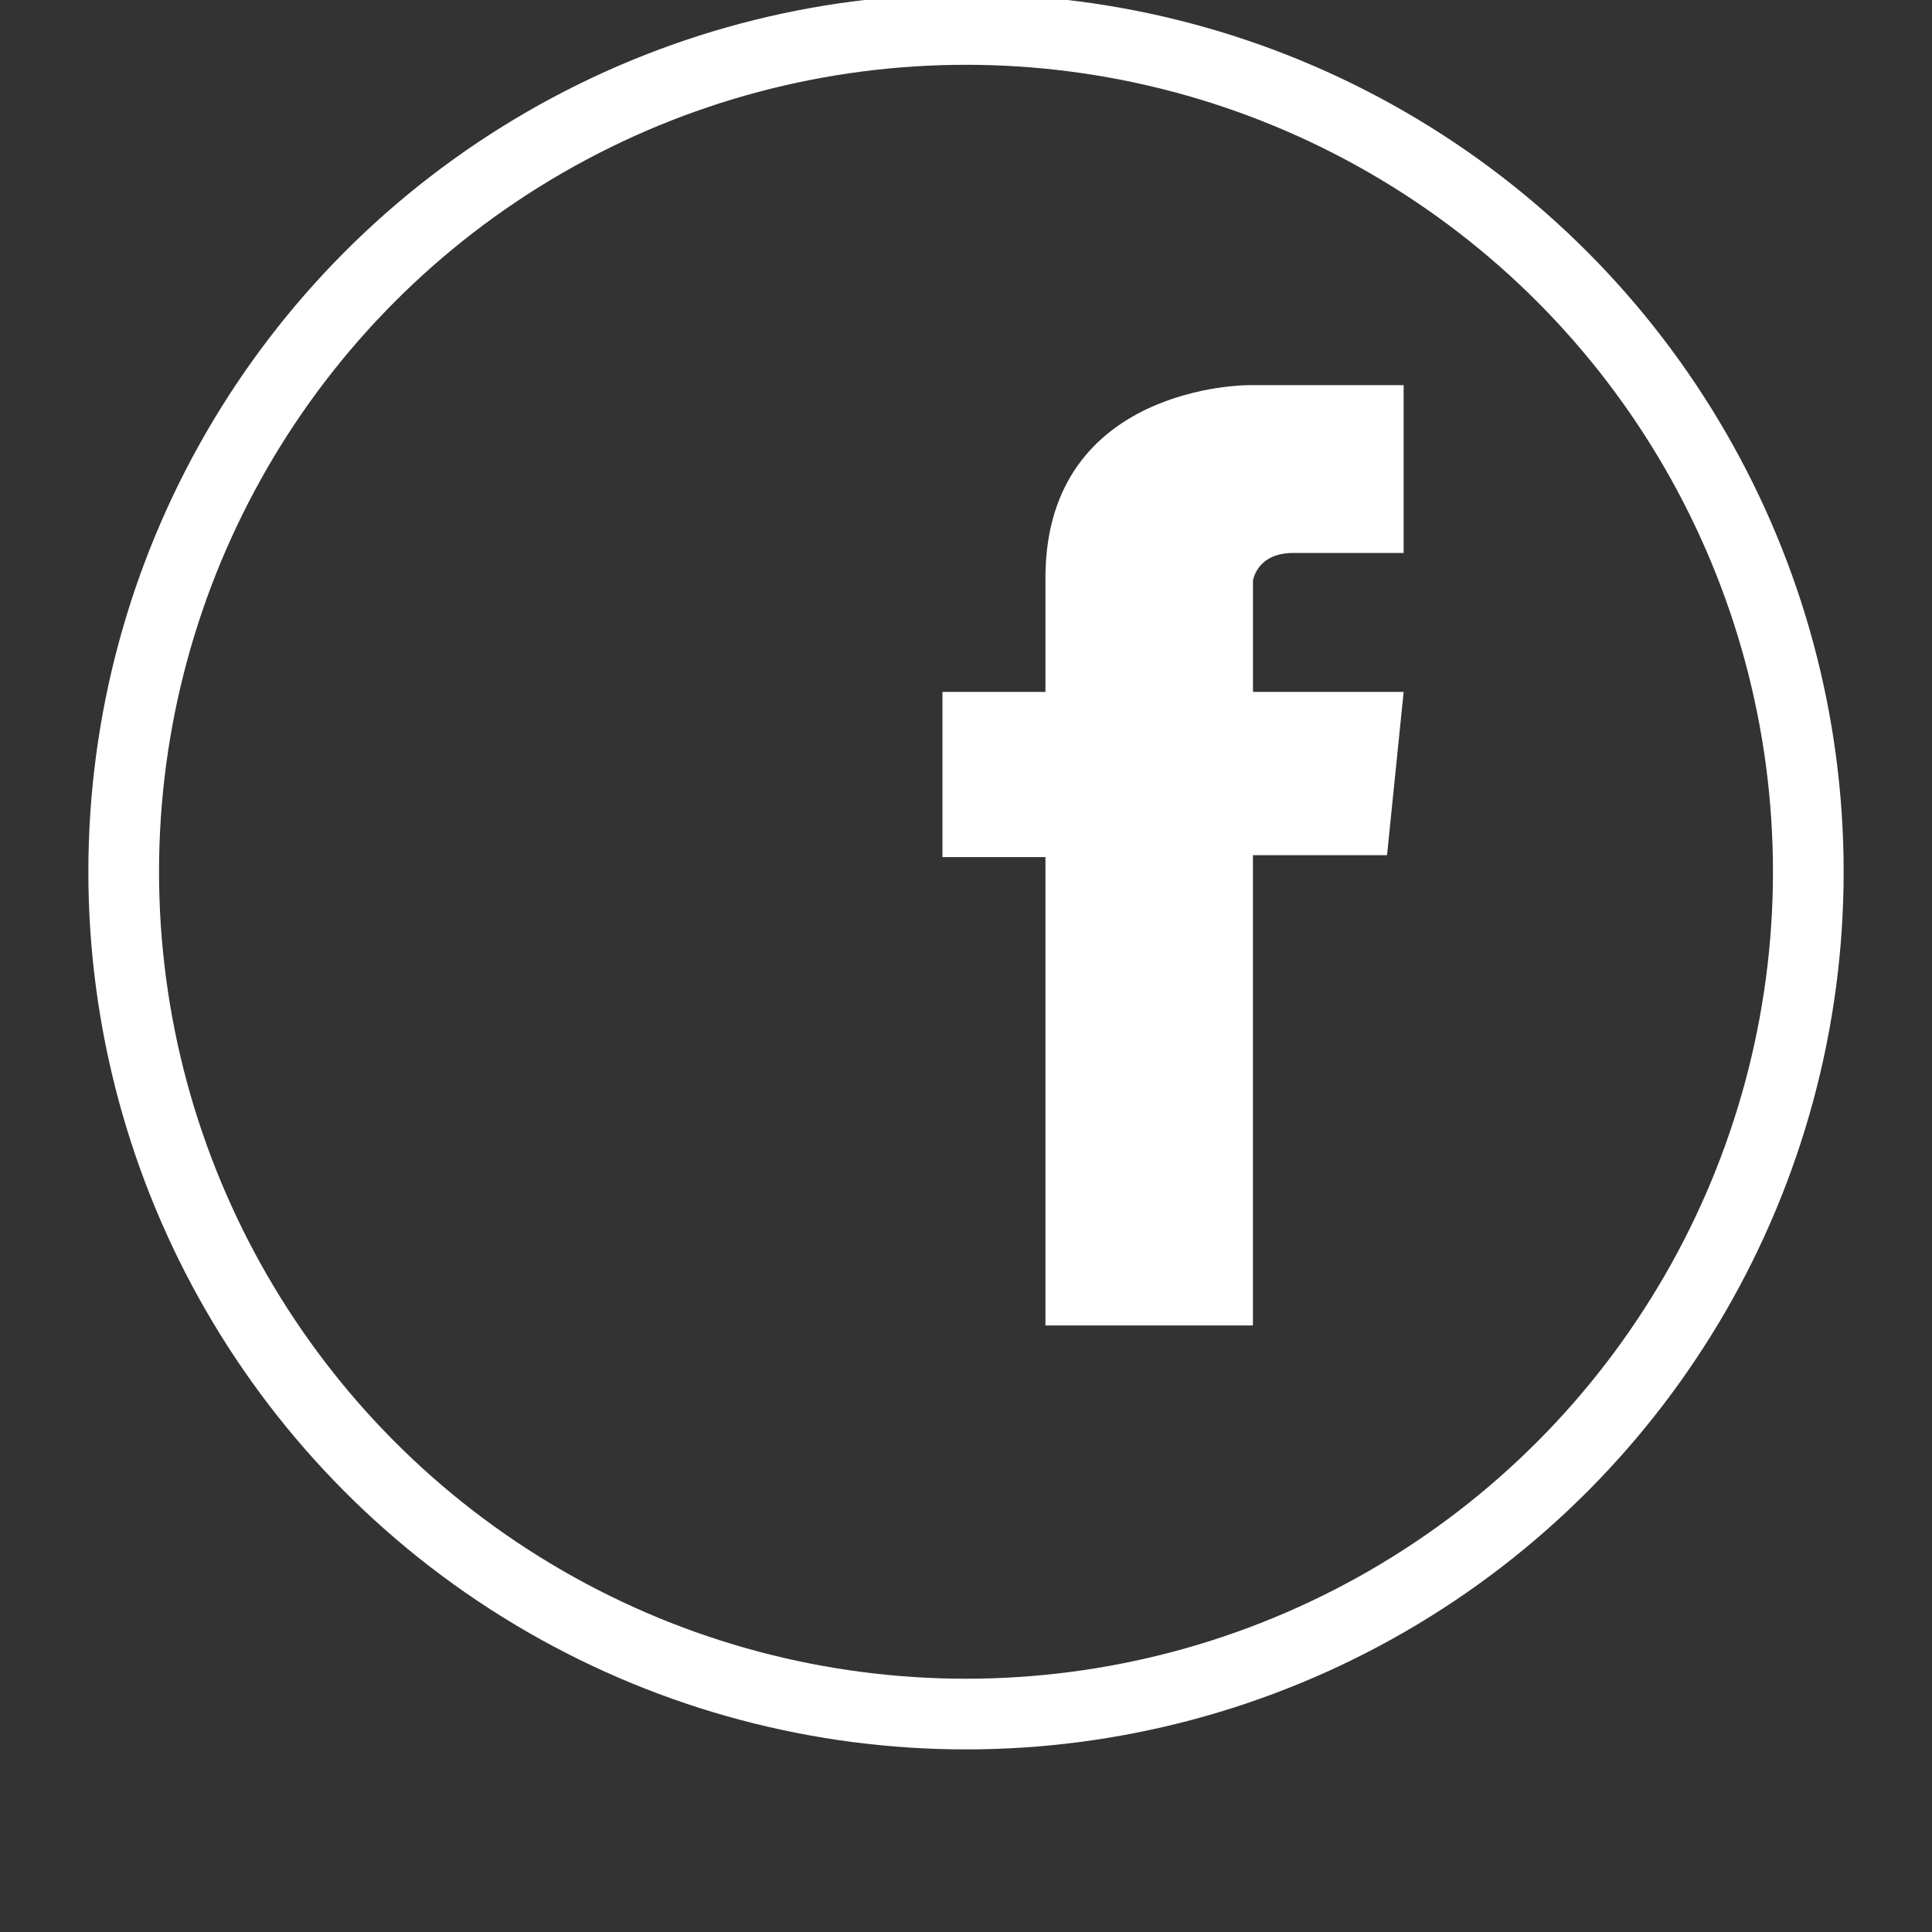
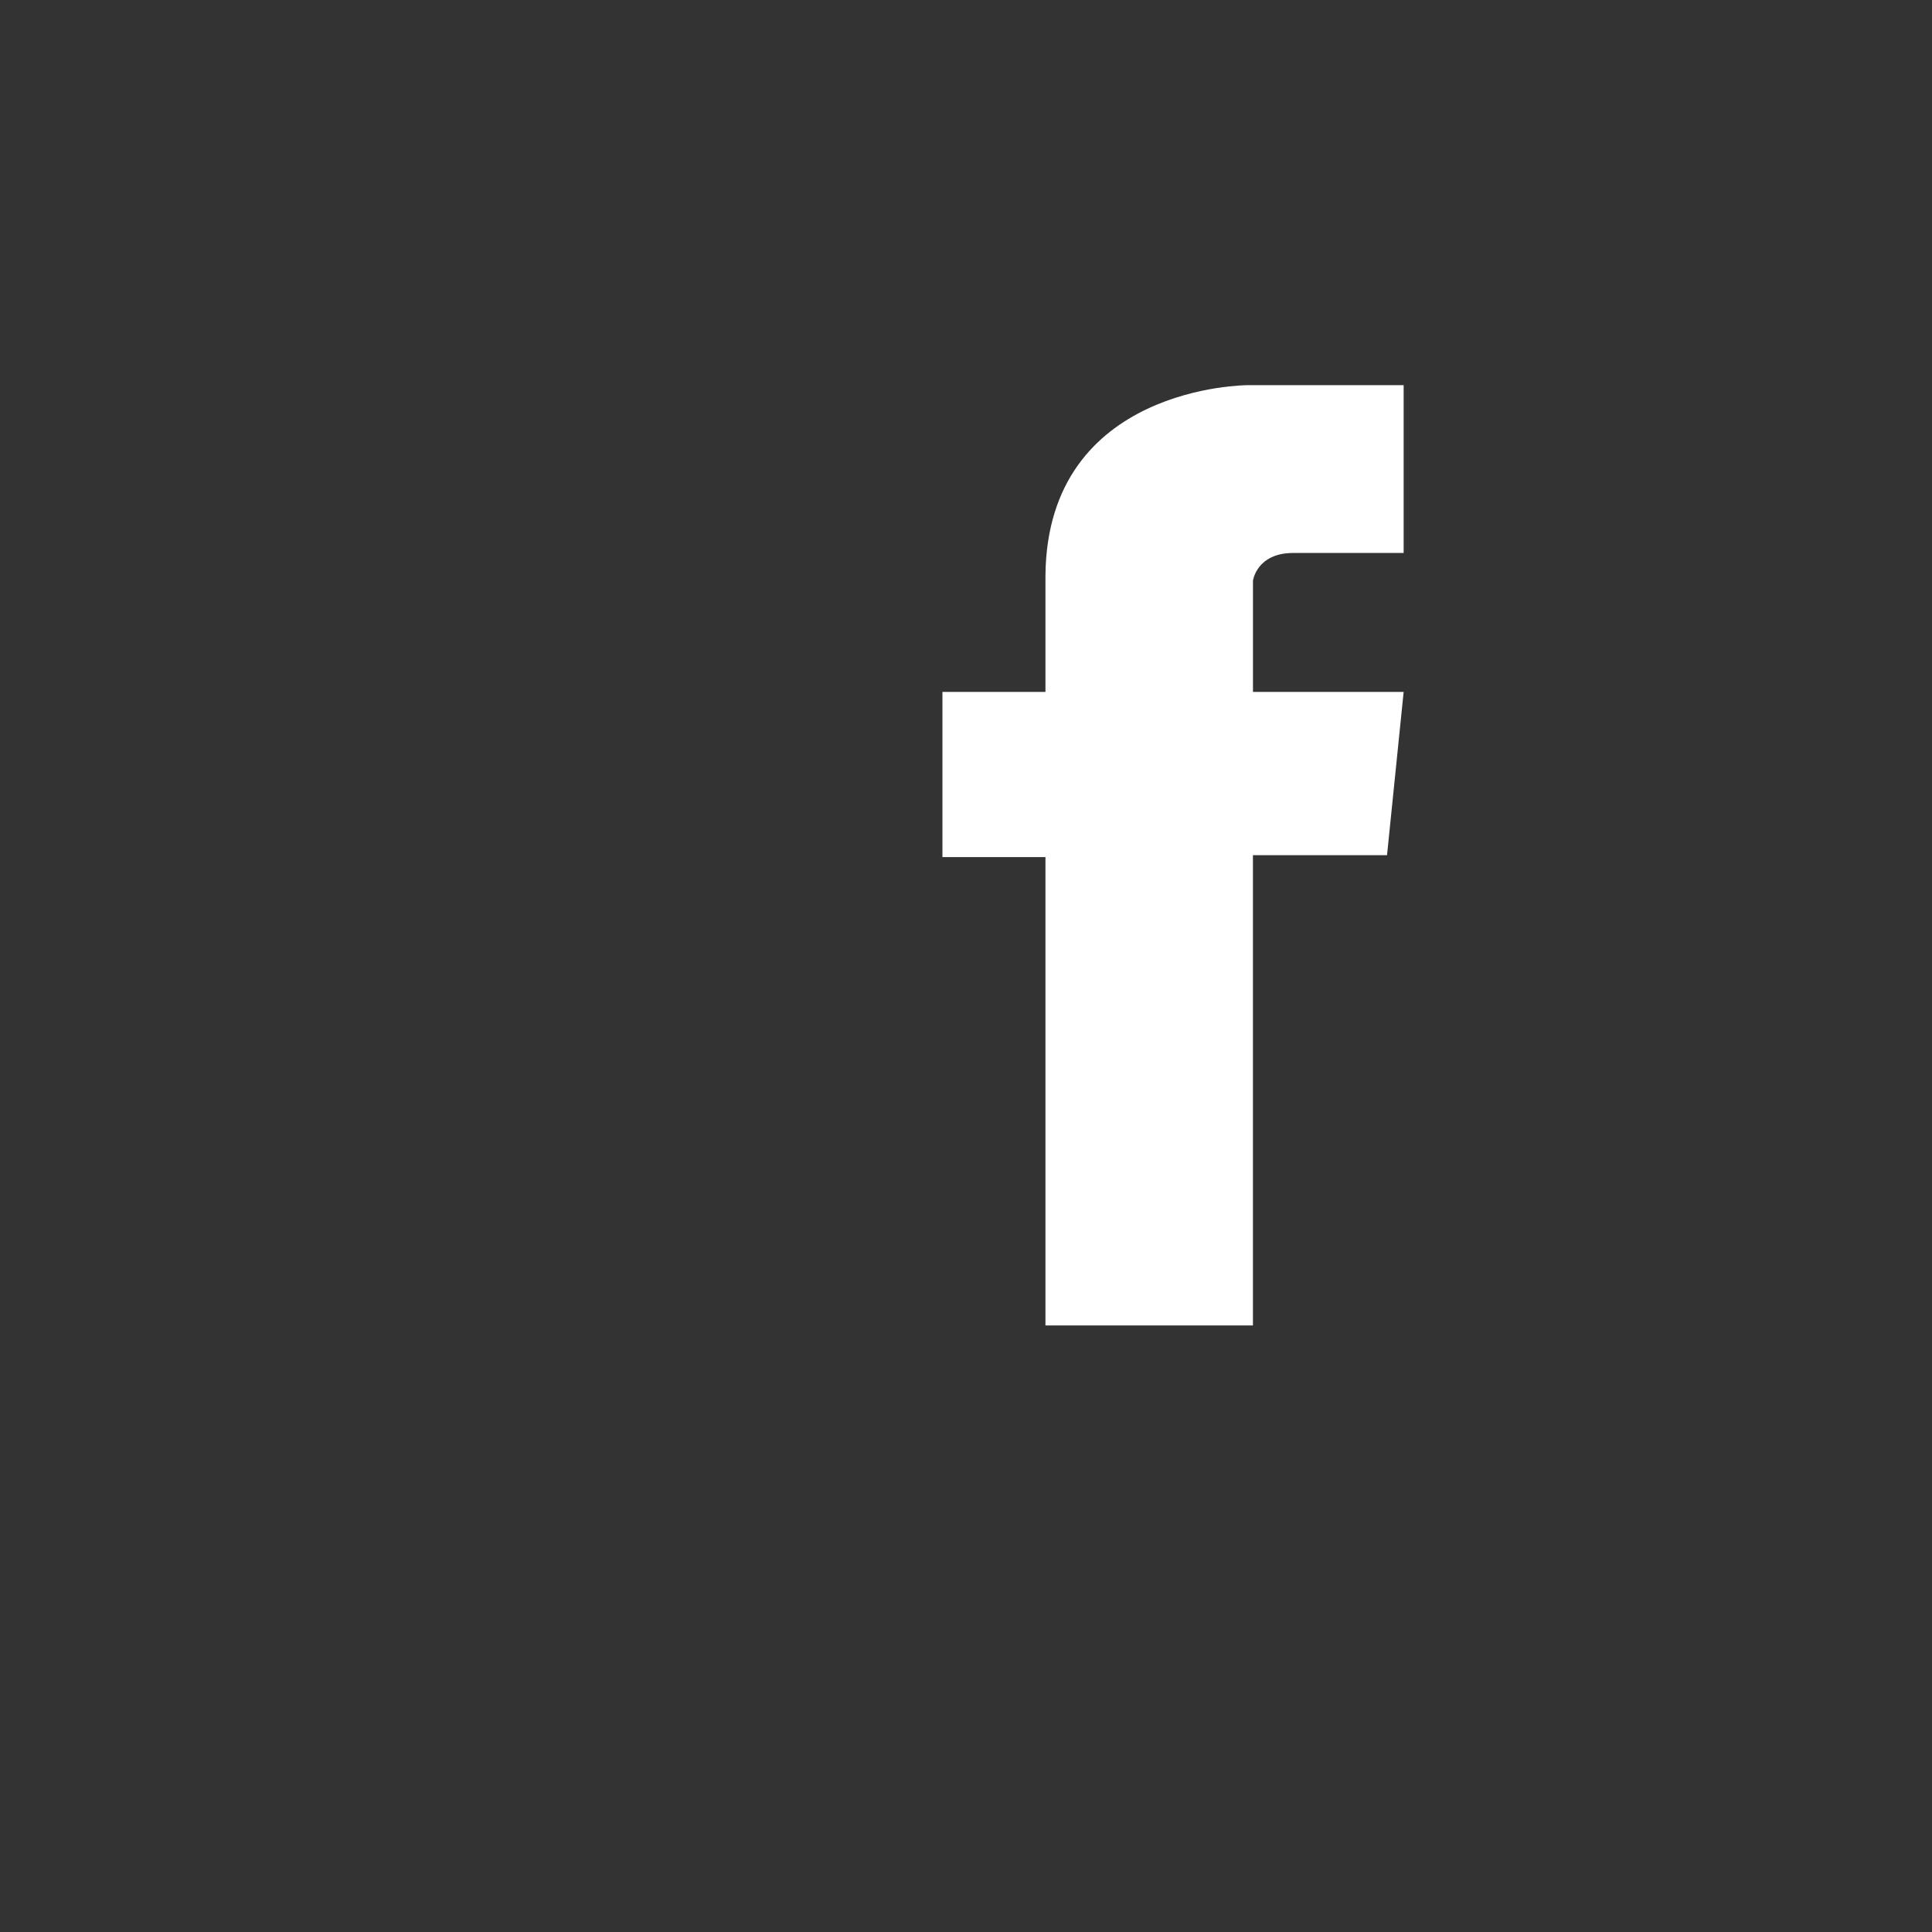
<svg xmlns="http://www.w3.org/2000/svg" version="1.1" id="圖層_1" x="0px" y="0px" width="82px" height="82px" viewBox="0 0 82 82" enable-background="new 0 0 82 82" xml:space="preserve">
  <rect x="0" y="0" width="82" height="82" fill="#333333" stroke="none" />
  <g>
    <g>
      <path fill="#FFFFFF" d="M54.887,23.47h4.688v-7.122h-6.63c0,0-8.5,0-8.573,8.08v4.938H40v7.011h4.372v19.879h8.806v-19.96h5.692    l0.705-6.929H53.18v-4.718C53.178,24.646,53.336,23.47,54.887,23.47z" />
    </g>
  </g>
-   <circle fill="none" stroke="#FFFFFF" stroke-width="3" stroke-miterlimit="10" cx="41" cy="37" r="35.75" />
</svg>